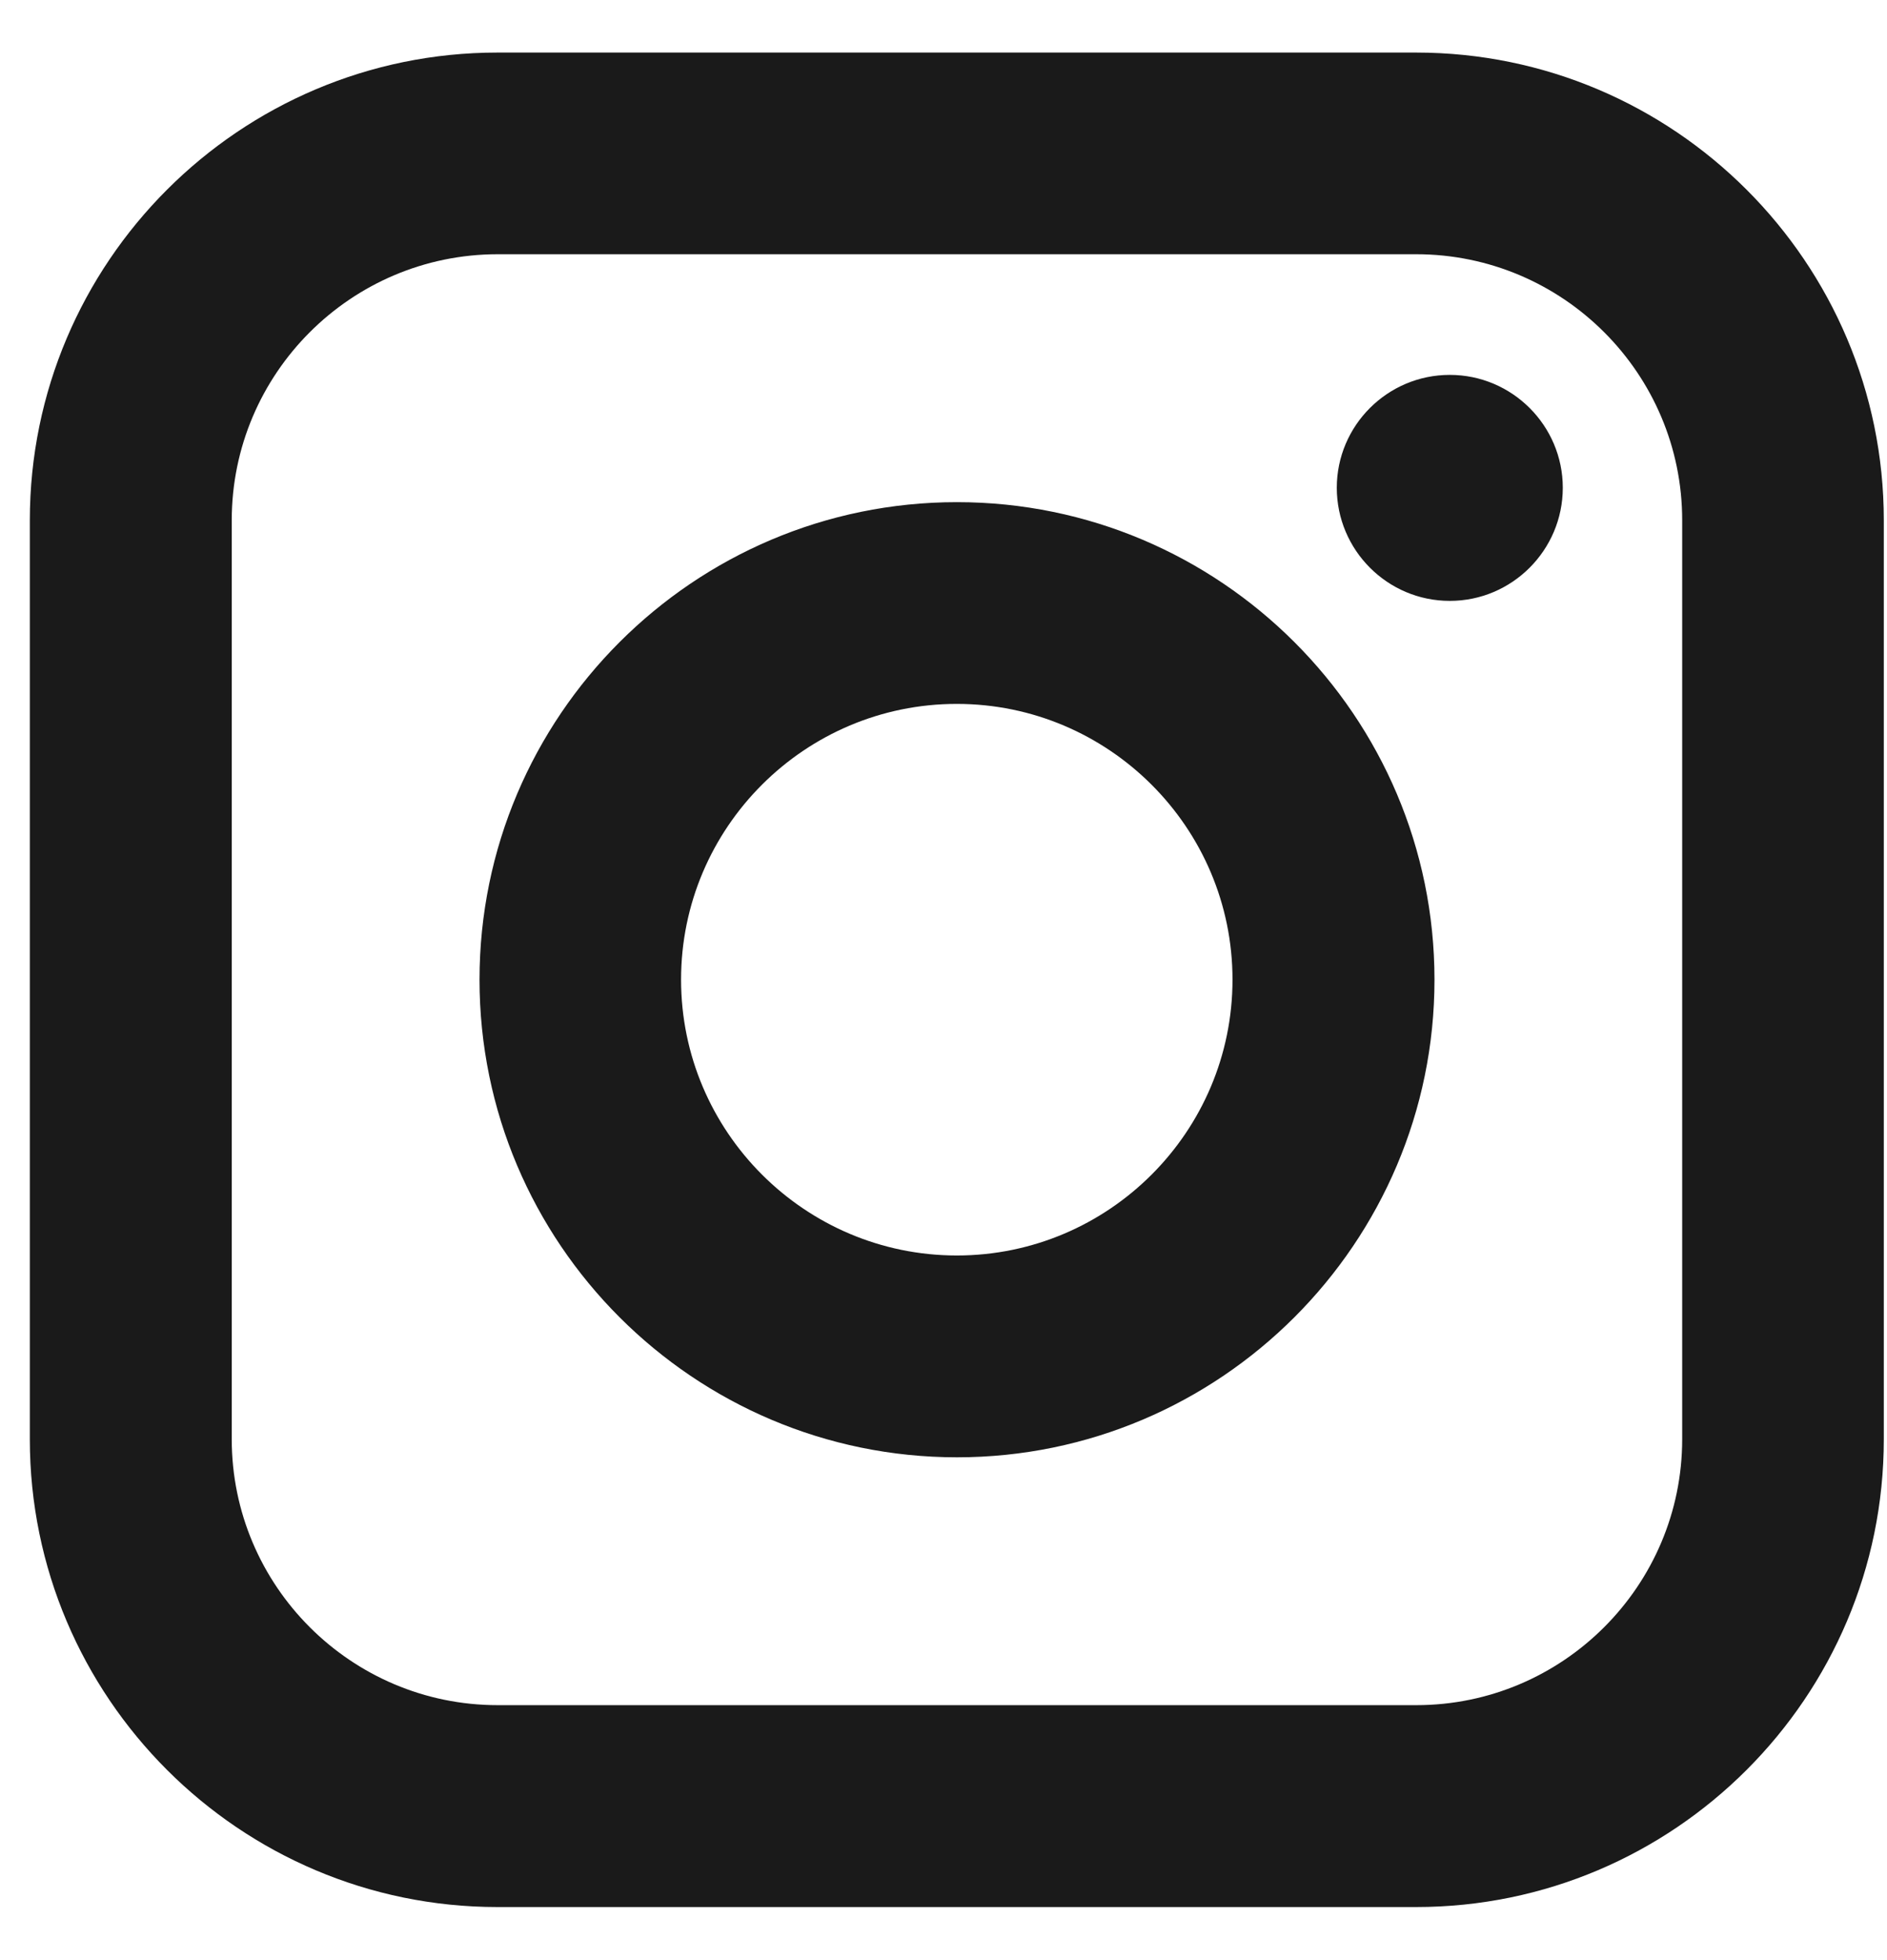
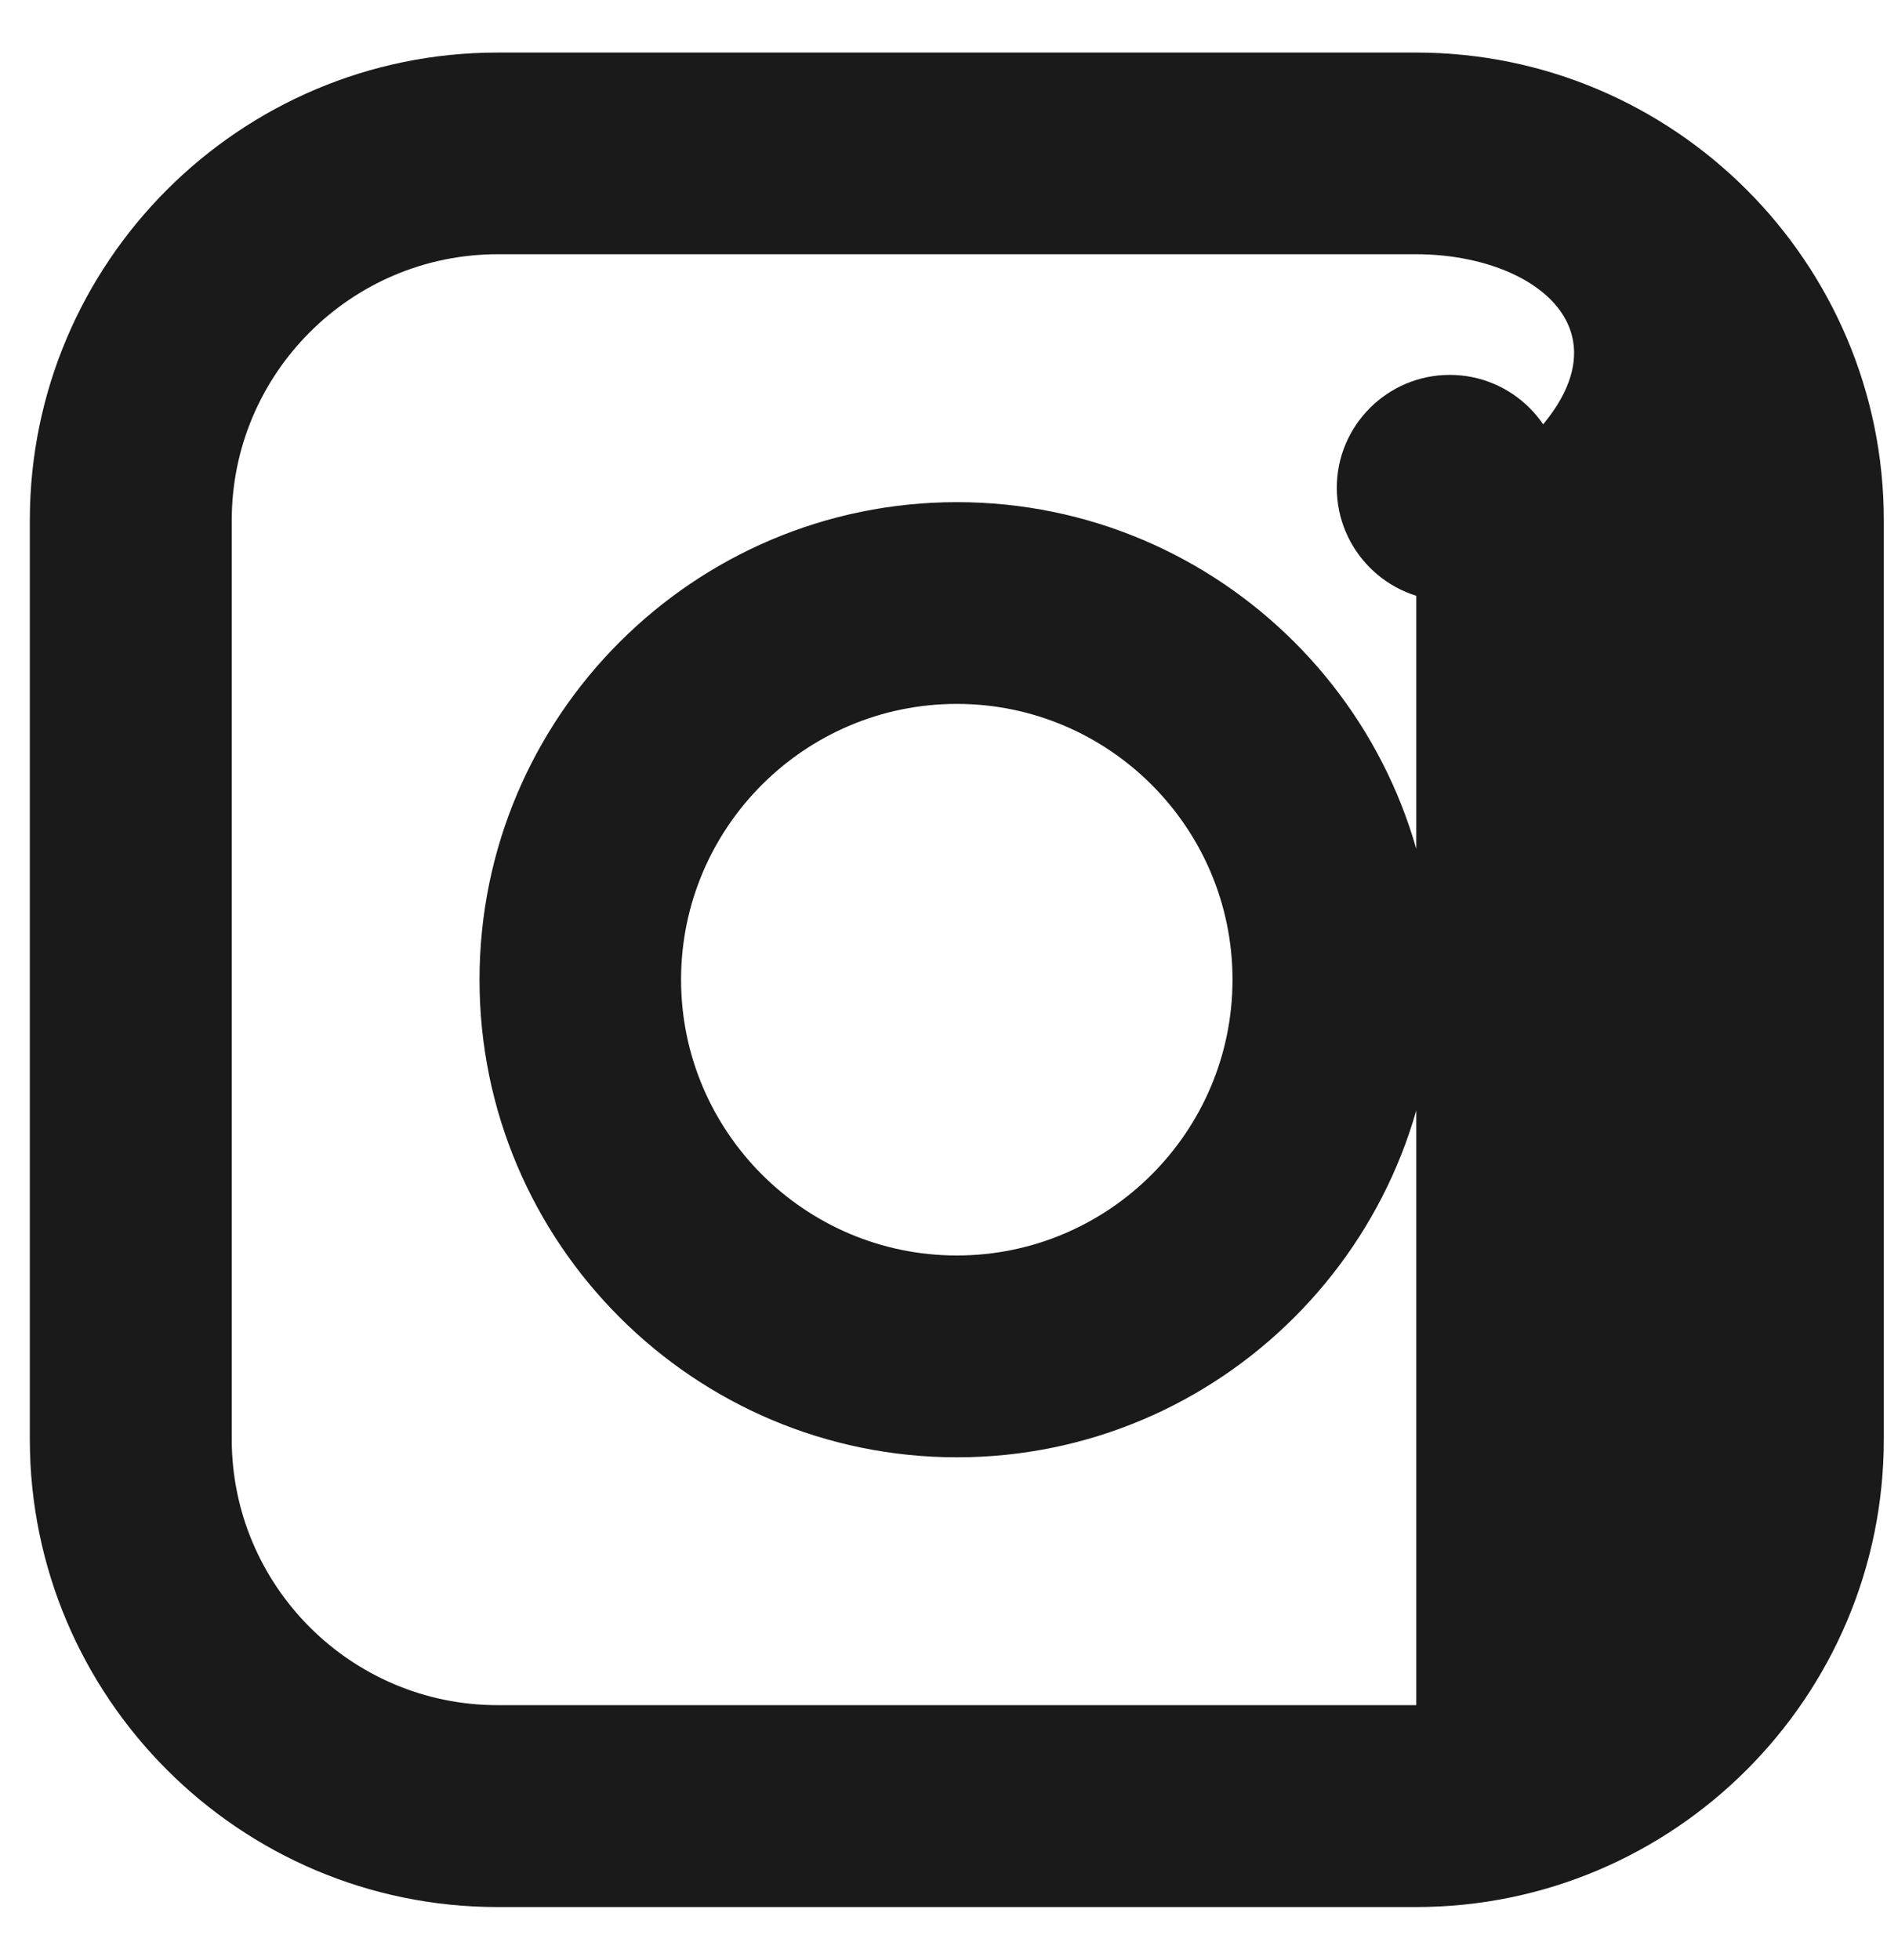
<svg xmlns="http://www.w3.org/2000/svg" fill="none" viewBox="0 0 26 27" height="27" width="26">
-   <path fill="#1A1A1A" d="M19.511 0.724C23.065 0.724 25.956 3.615 25.956 7.168V19.825C25.956 23.378 23.065 26.269 19.511 26.269H6.855C3.302 26.269 0.411 23.378 0.411 19.825V7.168C0.411 3.615 3.302 0.724 6.855 0.724H19.511ZM6.857 3.502C4.837 3.503 3.193 5.146 3.193 7.167V19.824C3.193 21.844 4.837 23.488 6.857 23.488H19.514C21.534 23.488 23.178 21.844 23.178 19.824V7.167C23.178 5.146 21.535 3.503 19.514 3.502H6.857ZM13.185 6.917C16.813 6.917 19.765 9.867 19.765 13.495C19.765 17.122 16.812 20.074 13.185 20.074C9.558 20.073 6.607 17.122 6.607 13.495C6.607 9.868 9.558 6.917 13.185 6.917ZM13.183 9.696C11.089 9.696 9.384 11.4 9.384 13.494C9.384 15.588 11.089 17.293 13.183 17.294C15.278 17.294 16.982 15.589 16.982 13.494C16.982 11.4 15.277 9.696 13.183 9.696ZM19.976 5.164C20.834 5.164 21.533 5.862 21.533 6.72C21.532 7.578 20.834 8.277 19.976 8.277C19.117 8.277 18.42 7.578 18.419 6.72C18.419 5.862 19.117 5.164 19.976 5.164Z" />
+   <path fill="#1A1A1A" d="M19.511 0.724C23.065 0.724 25.956 3.615 25.956 7.168V19.825C25.956 23.378 23.065 26.269 19.511 26.269H6.855C3.302 26.269 0.411 23.378 0.411 19.825V7.168C0.411 3.615 3.302 0.724 6.855 0.724H19.511ZM6.857 3.502C4.837 3.503 3.193 5.146 3.193 7.167V19.824C3.193 21.844 4.837 23.488 6.857 23.488H19.514V7.167C23.178 5.146 21.535 3.503 19.514 3.502H6.857ZM13.185 6.917C16.813 6.917 19.765 9.867 19.765 13.495C19.765 17.122 16.812 20.074 13.185 20.074C9.558 20.073 6.607 17.122 6.607 13.495C6.607 9.868 9.558 6.917 13.185 6.917ZM13.183 9.696C11.089 9.696 9.384 11.4 9.384 13.494C9.384 15.588 11.089 17.293 13.183 17.294C15.278 17.294 16.982 15.589 16.982 13.494C16.982 11.4 15.277 9.696 13.183 9.696ZM19.976 5.164C20.834 5.164 21.533 5.862 21.533 6.72C21.532 7.578 20.834 8.277 19.976 8.277C19.117 8.277 18.42 7.578 18.419 6.72C18.419 5.862 19.117 5.164 19.976 5.164Z" />
</svg>